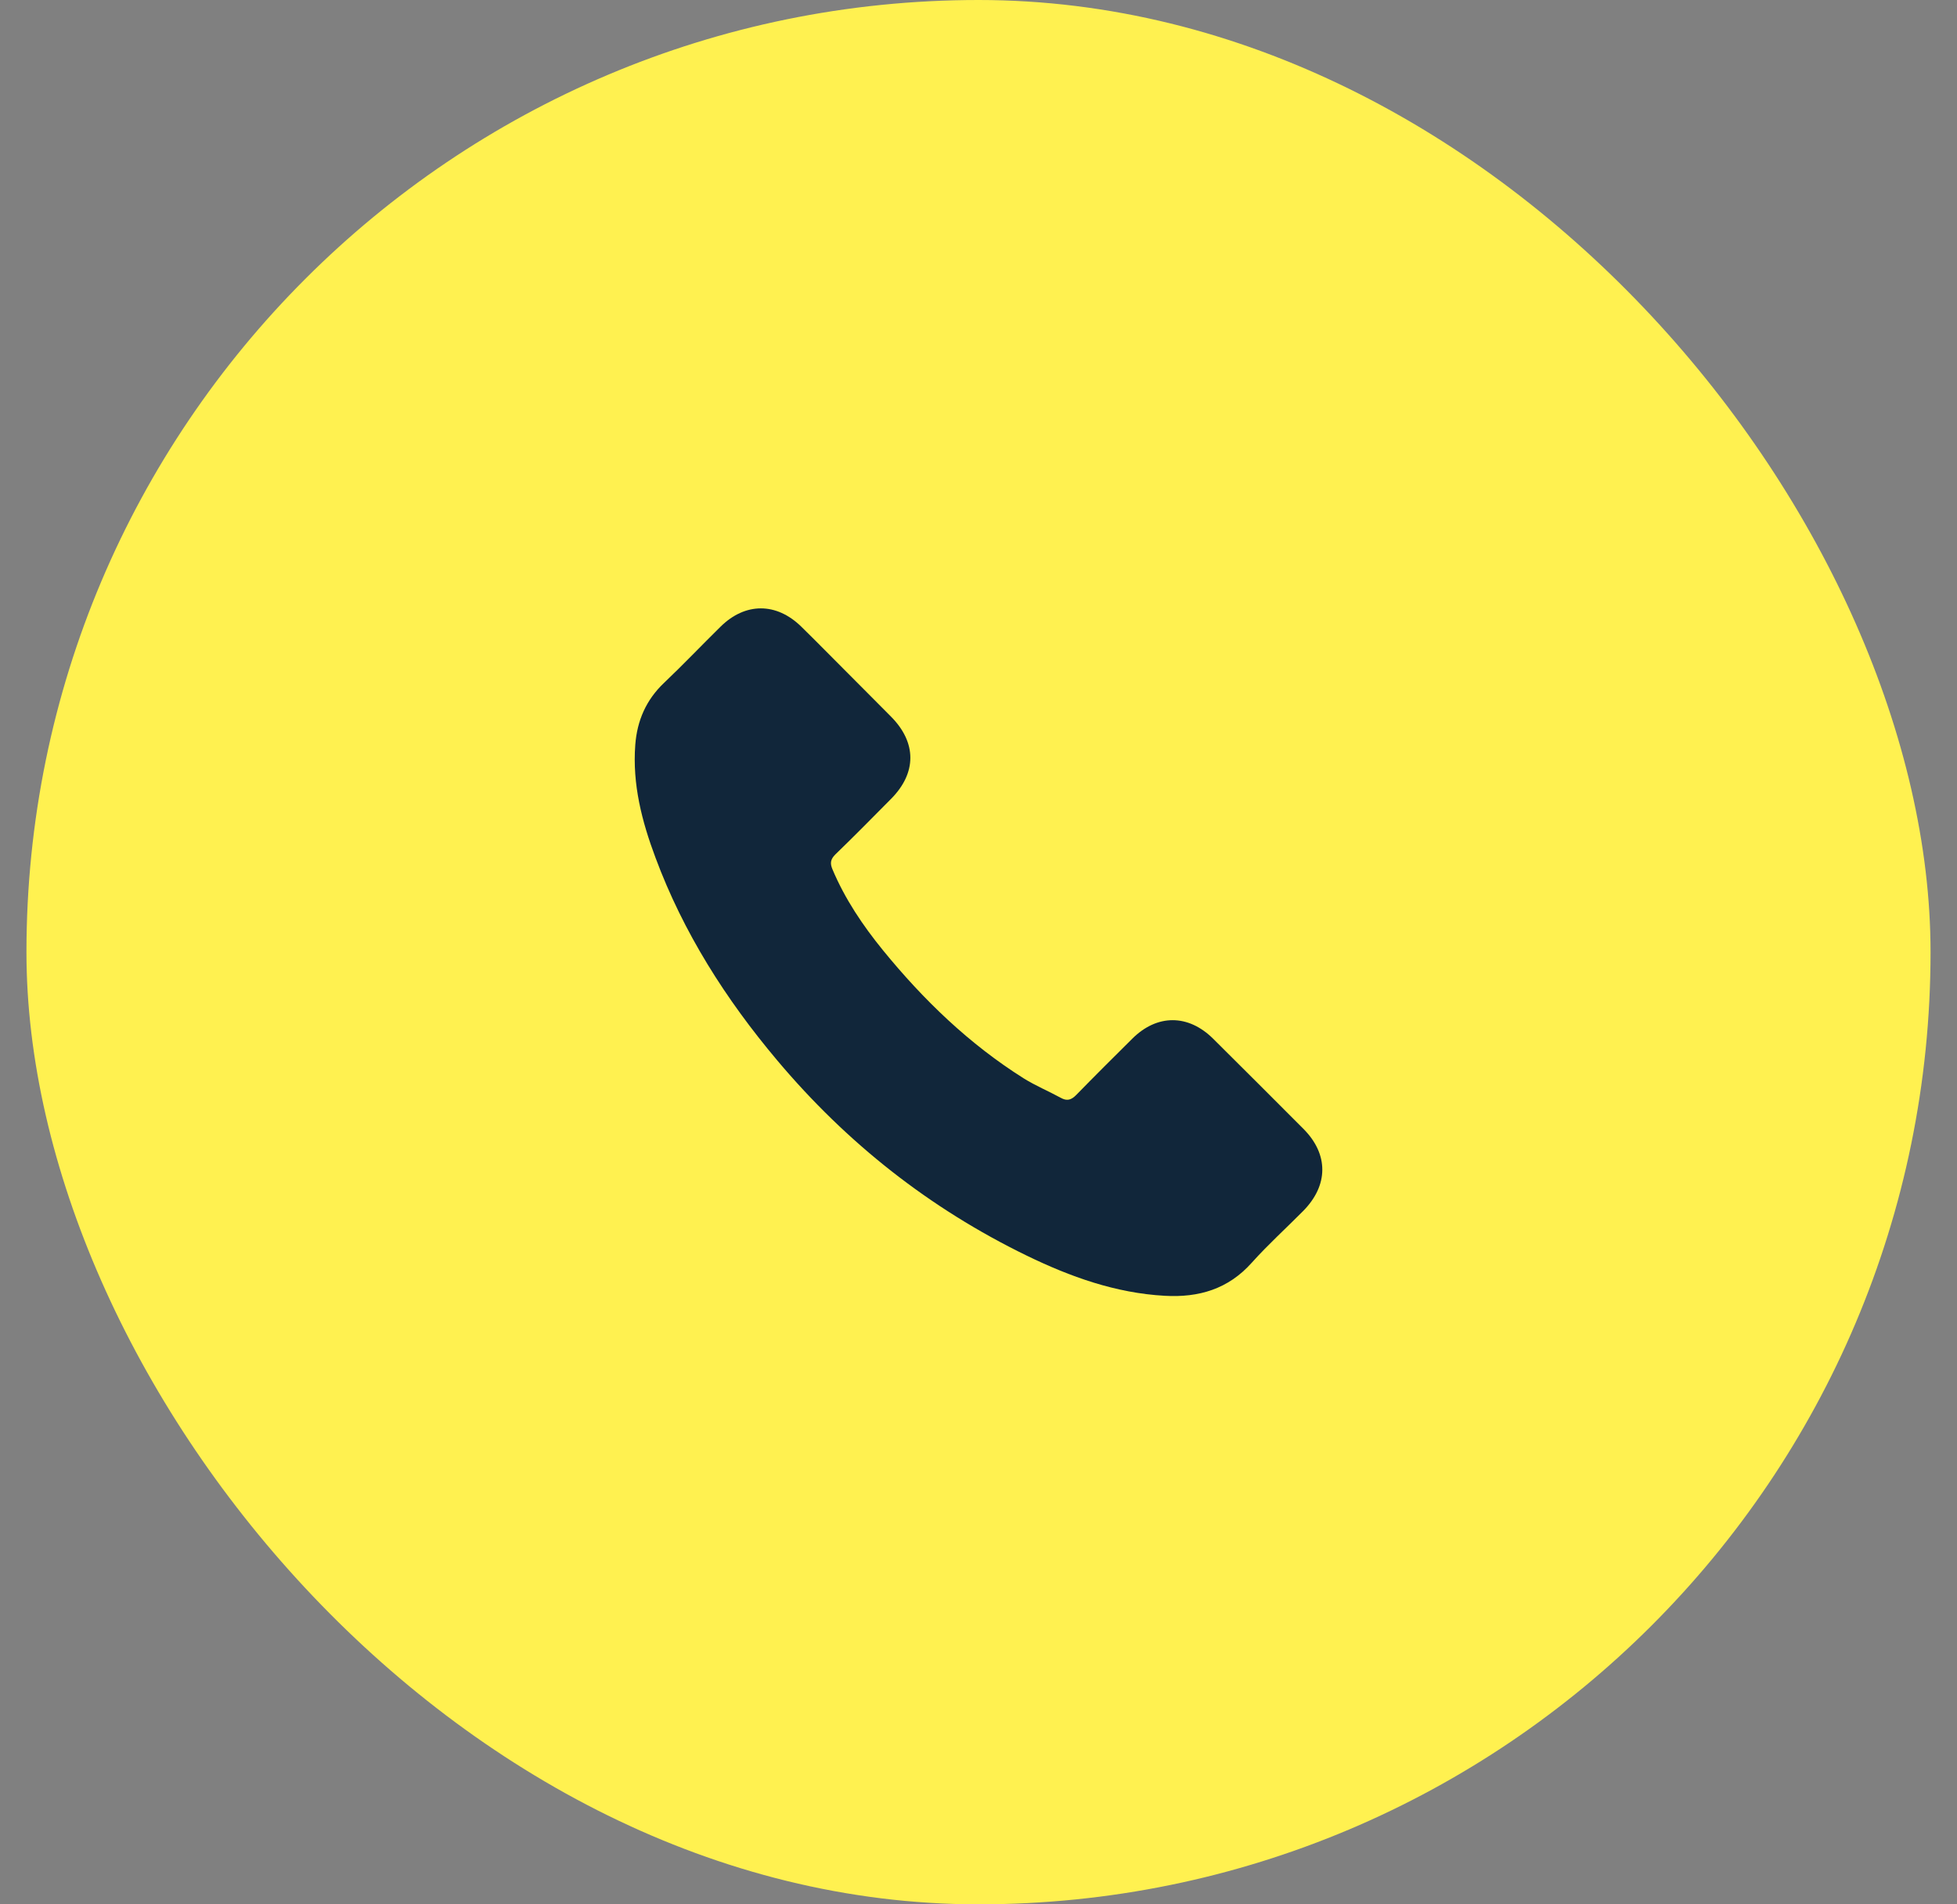
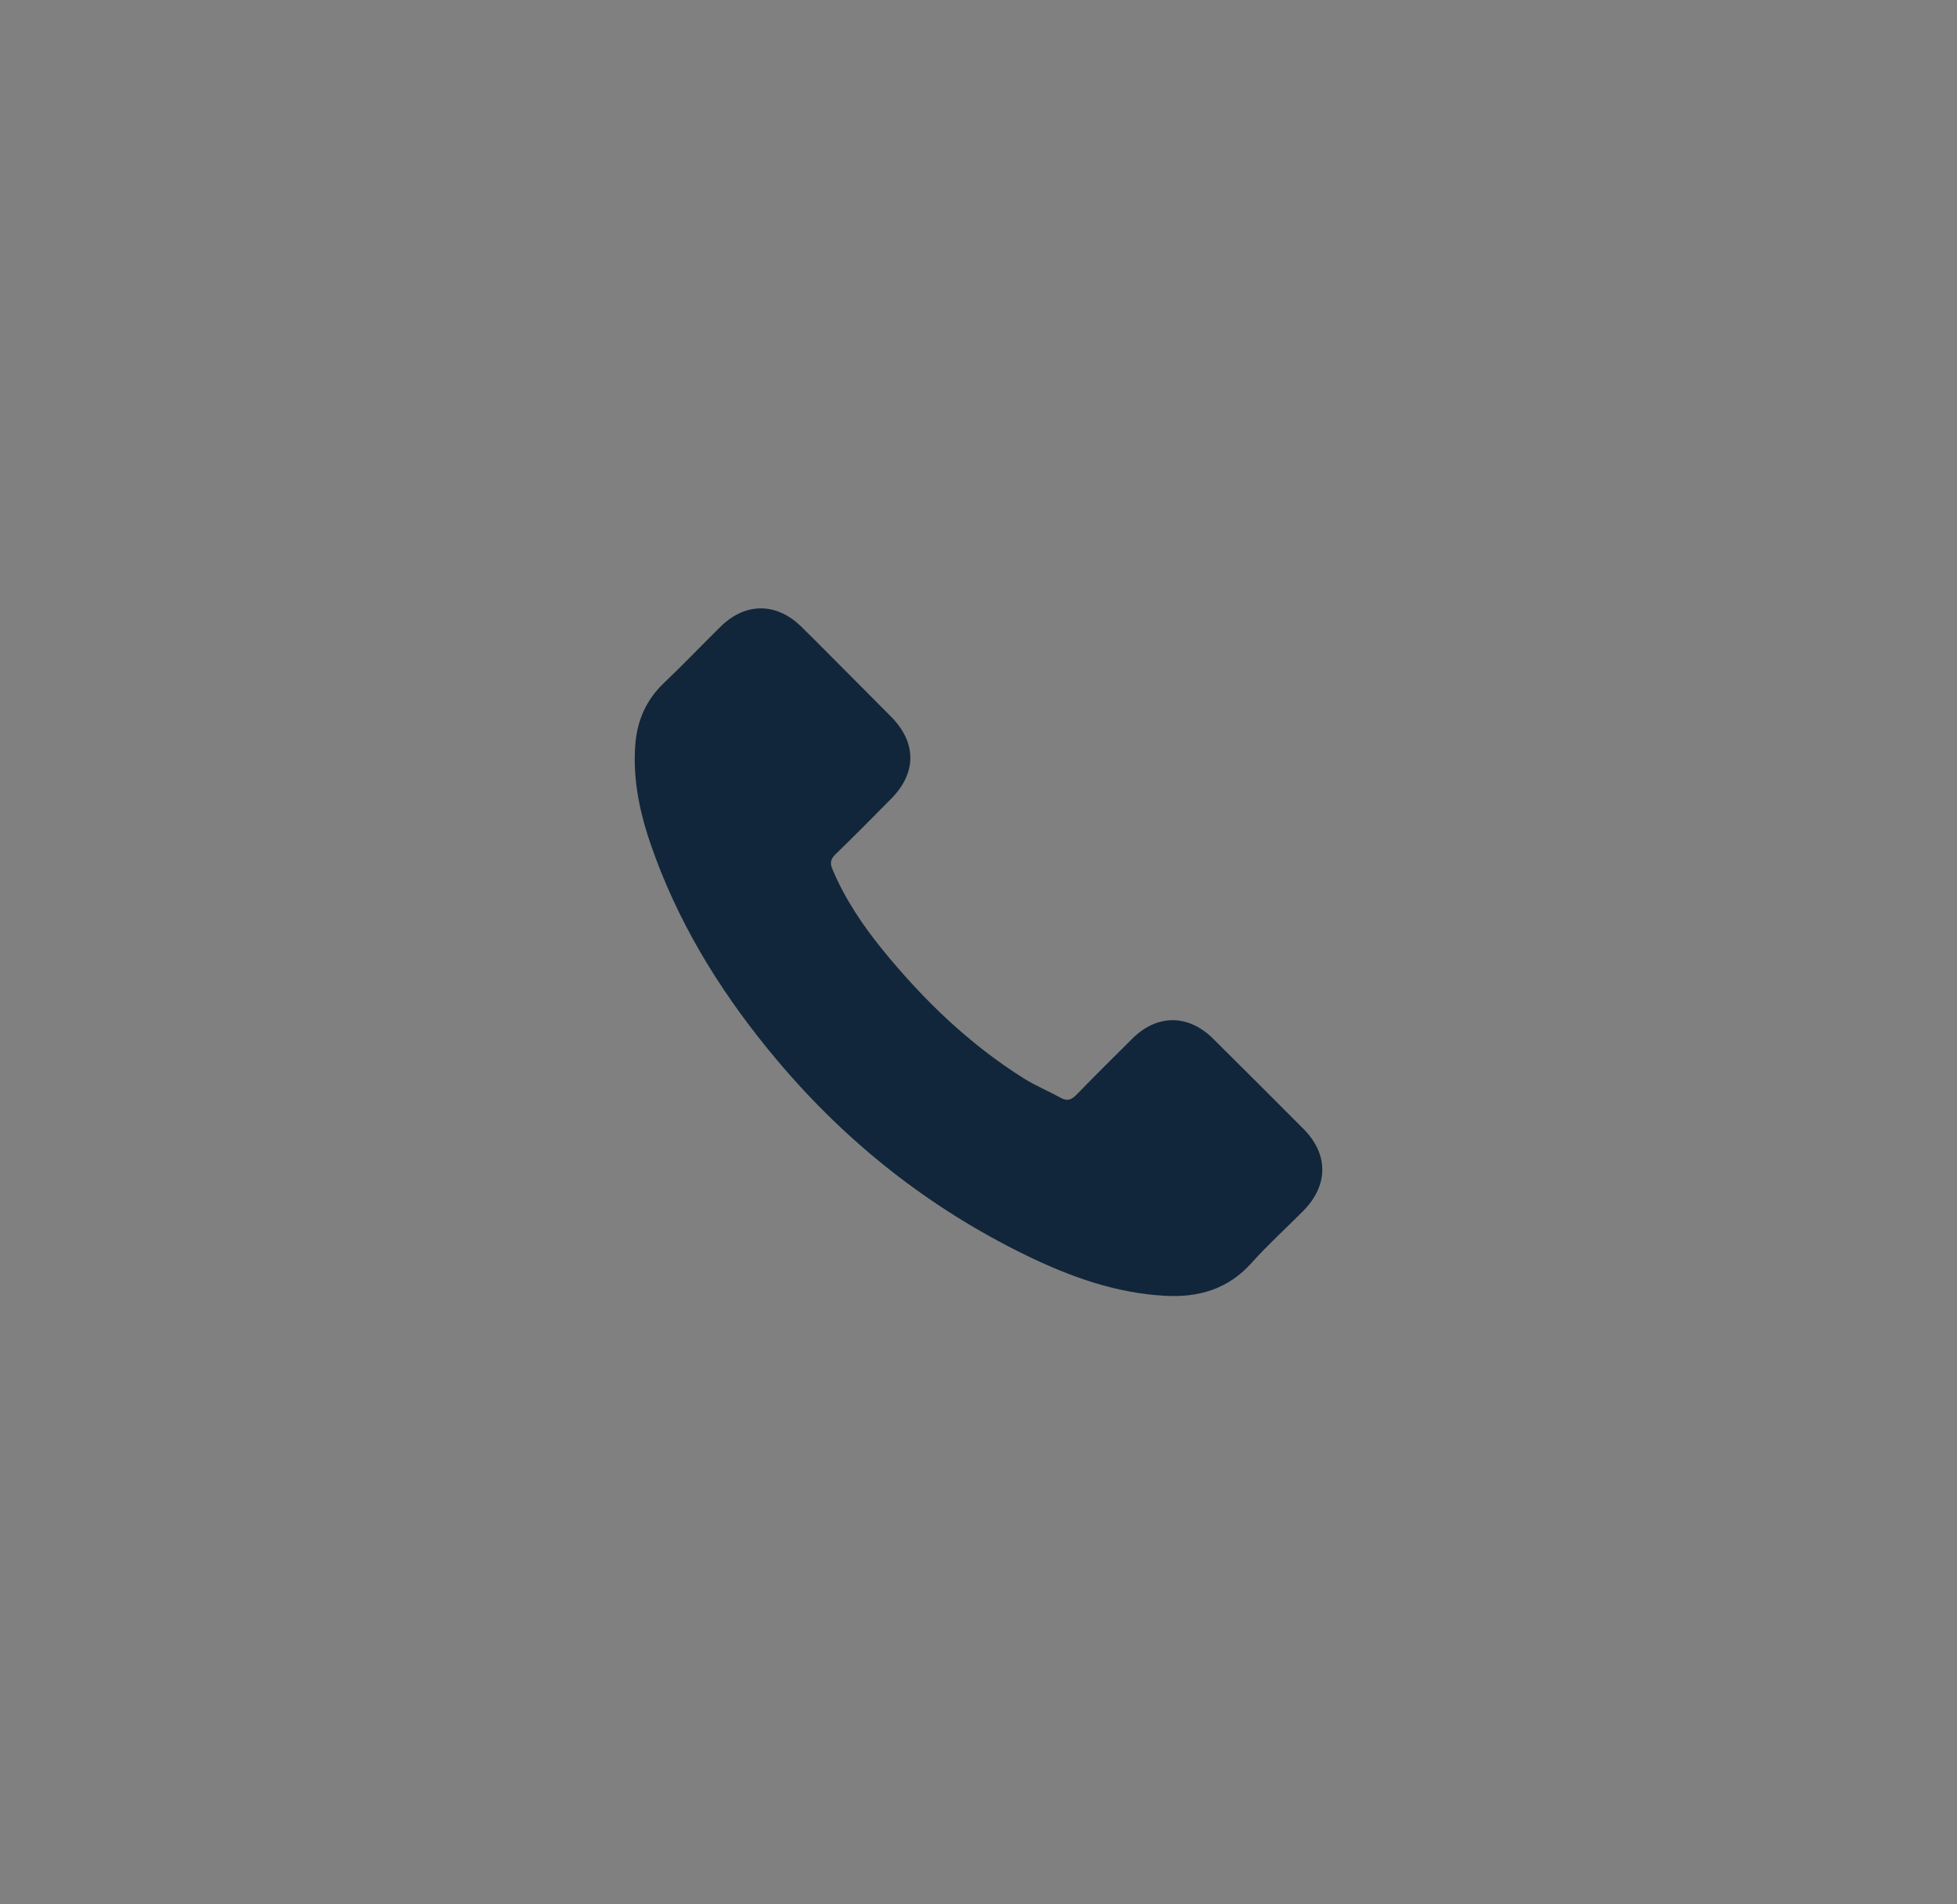
<svg xmlns="http://www.w3.org/2000/svg" width="37" height="36" viewBox="0 0 37 36" fill="none">
  <rect x="0" y="0" width="37" height="36" fill="#808080" stroke="none" />
-   <rect x="0.5" width="36" height="36" rx="18" fill="#FFF150" />
  <path d="M22.933 19.633C22.463 19.17 21.877 19.17 21.41 19.633C21.054 19.986 20.698 20.34 20.348 20.699C20.252 20.797 20.171 20.818 20.055 20.753C19.824 20.627 19.579 20.525 19.357 20.387C18.325 19.738 17.46 18.903 16.694 17.964C16.314 17.497 15.976 16.997 15.739 16.434C15.691 16.321 15.7 16.246 15.793 16.153C16.149 15.809 16.496 15.456 16.846 15.103C17.334 14.612 17.334 14.037 16.843 13.544C16.565 13.262 16.287 12.987 16.009 12.706C15.721 12.418 15.437 12.128 15.147 11.844C14.677 11.386 14.09 11.386 13.623 11.847C13.264 12.2 12.92 12.562 12.555 12.909C12.217 13.229 12.046 13.621 12.011 14.079C11.954 14.825 12.136 15.528 12.393 16.213C12.92 17.631 13.722 18.891 14.695 20.046C16.009 21.608 17.577 22.844 19.411 23.736C20.237 24.137 21.093 24.445 22.024 24.496C22.664 24.532 23.221 24.37 23.666 23.871C23.972 23.53 24.316 23.218 24.639 22.892C25.118 22.407 25.121 21.821 24.645 21.342C24.076 20.77 23.505 20.202 22.933 19.633Z" fill="#11263A" />
</svg>